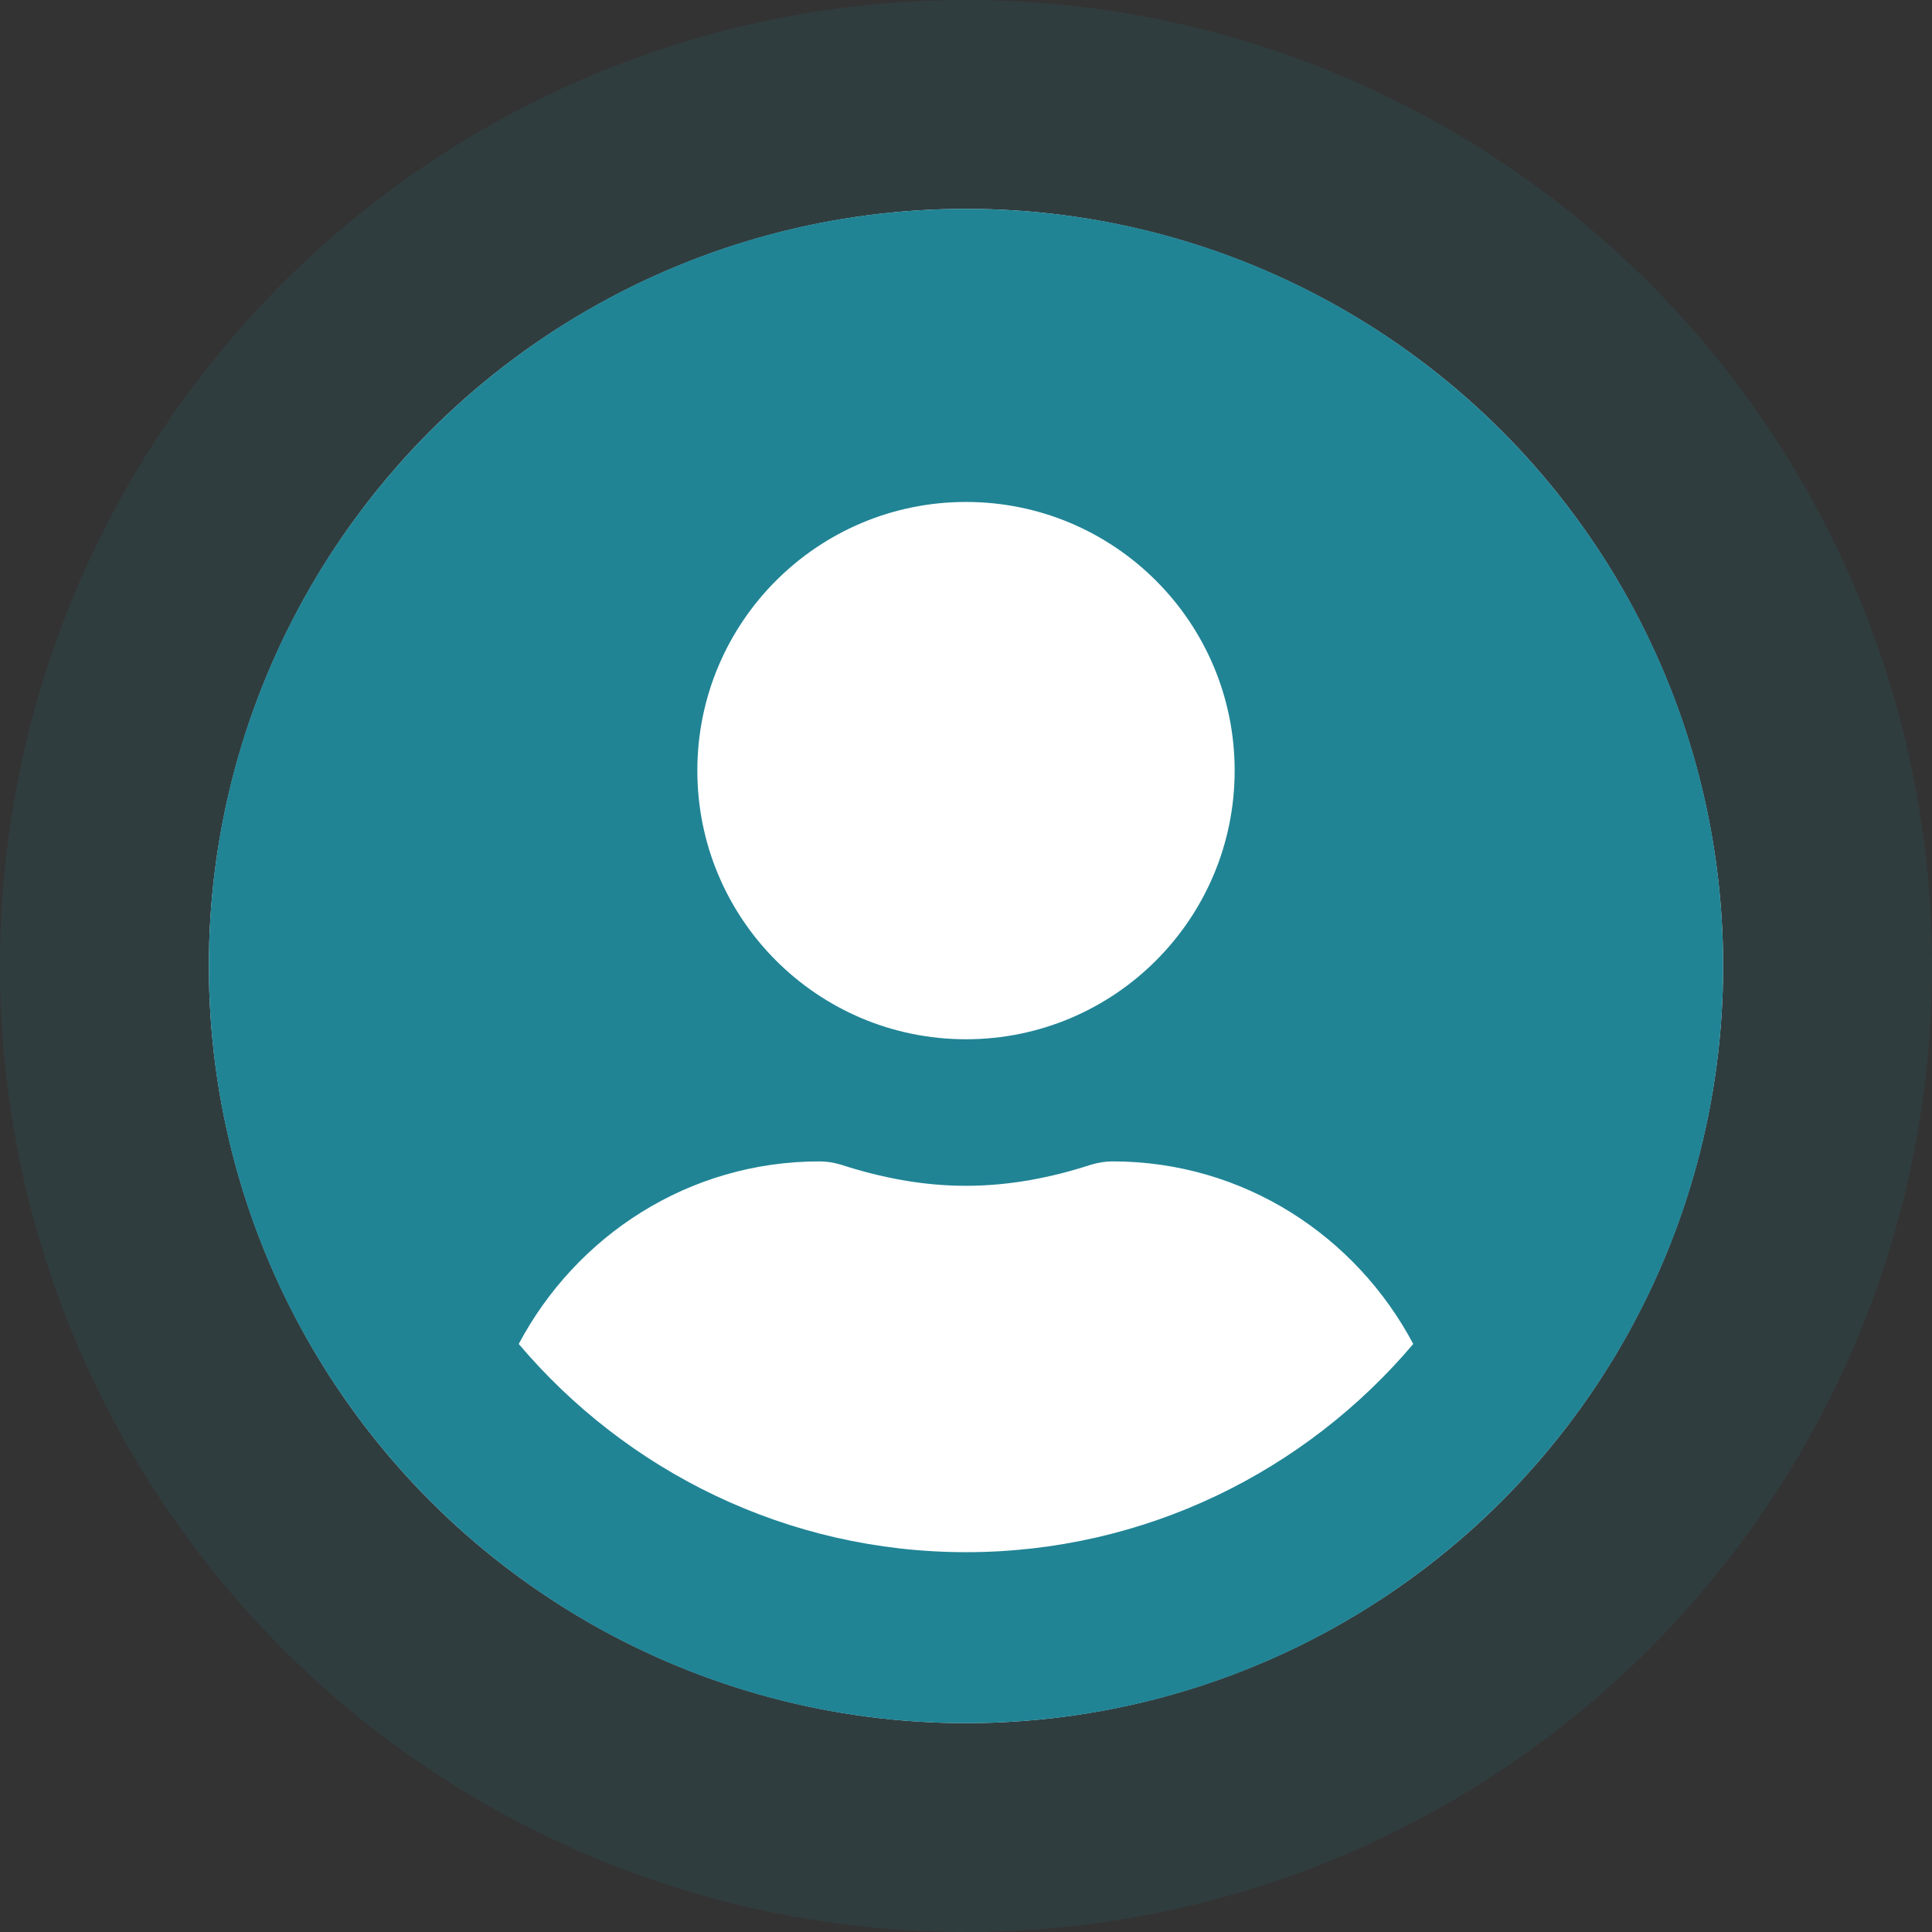
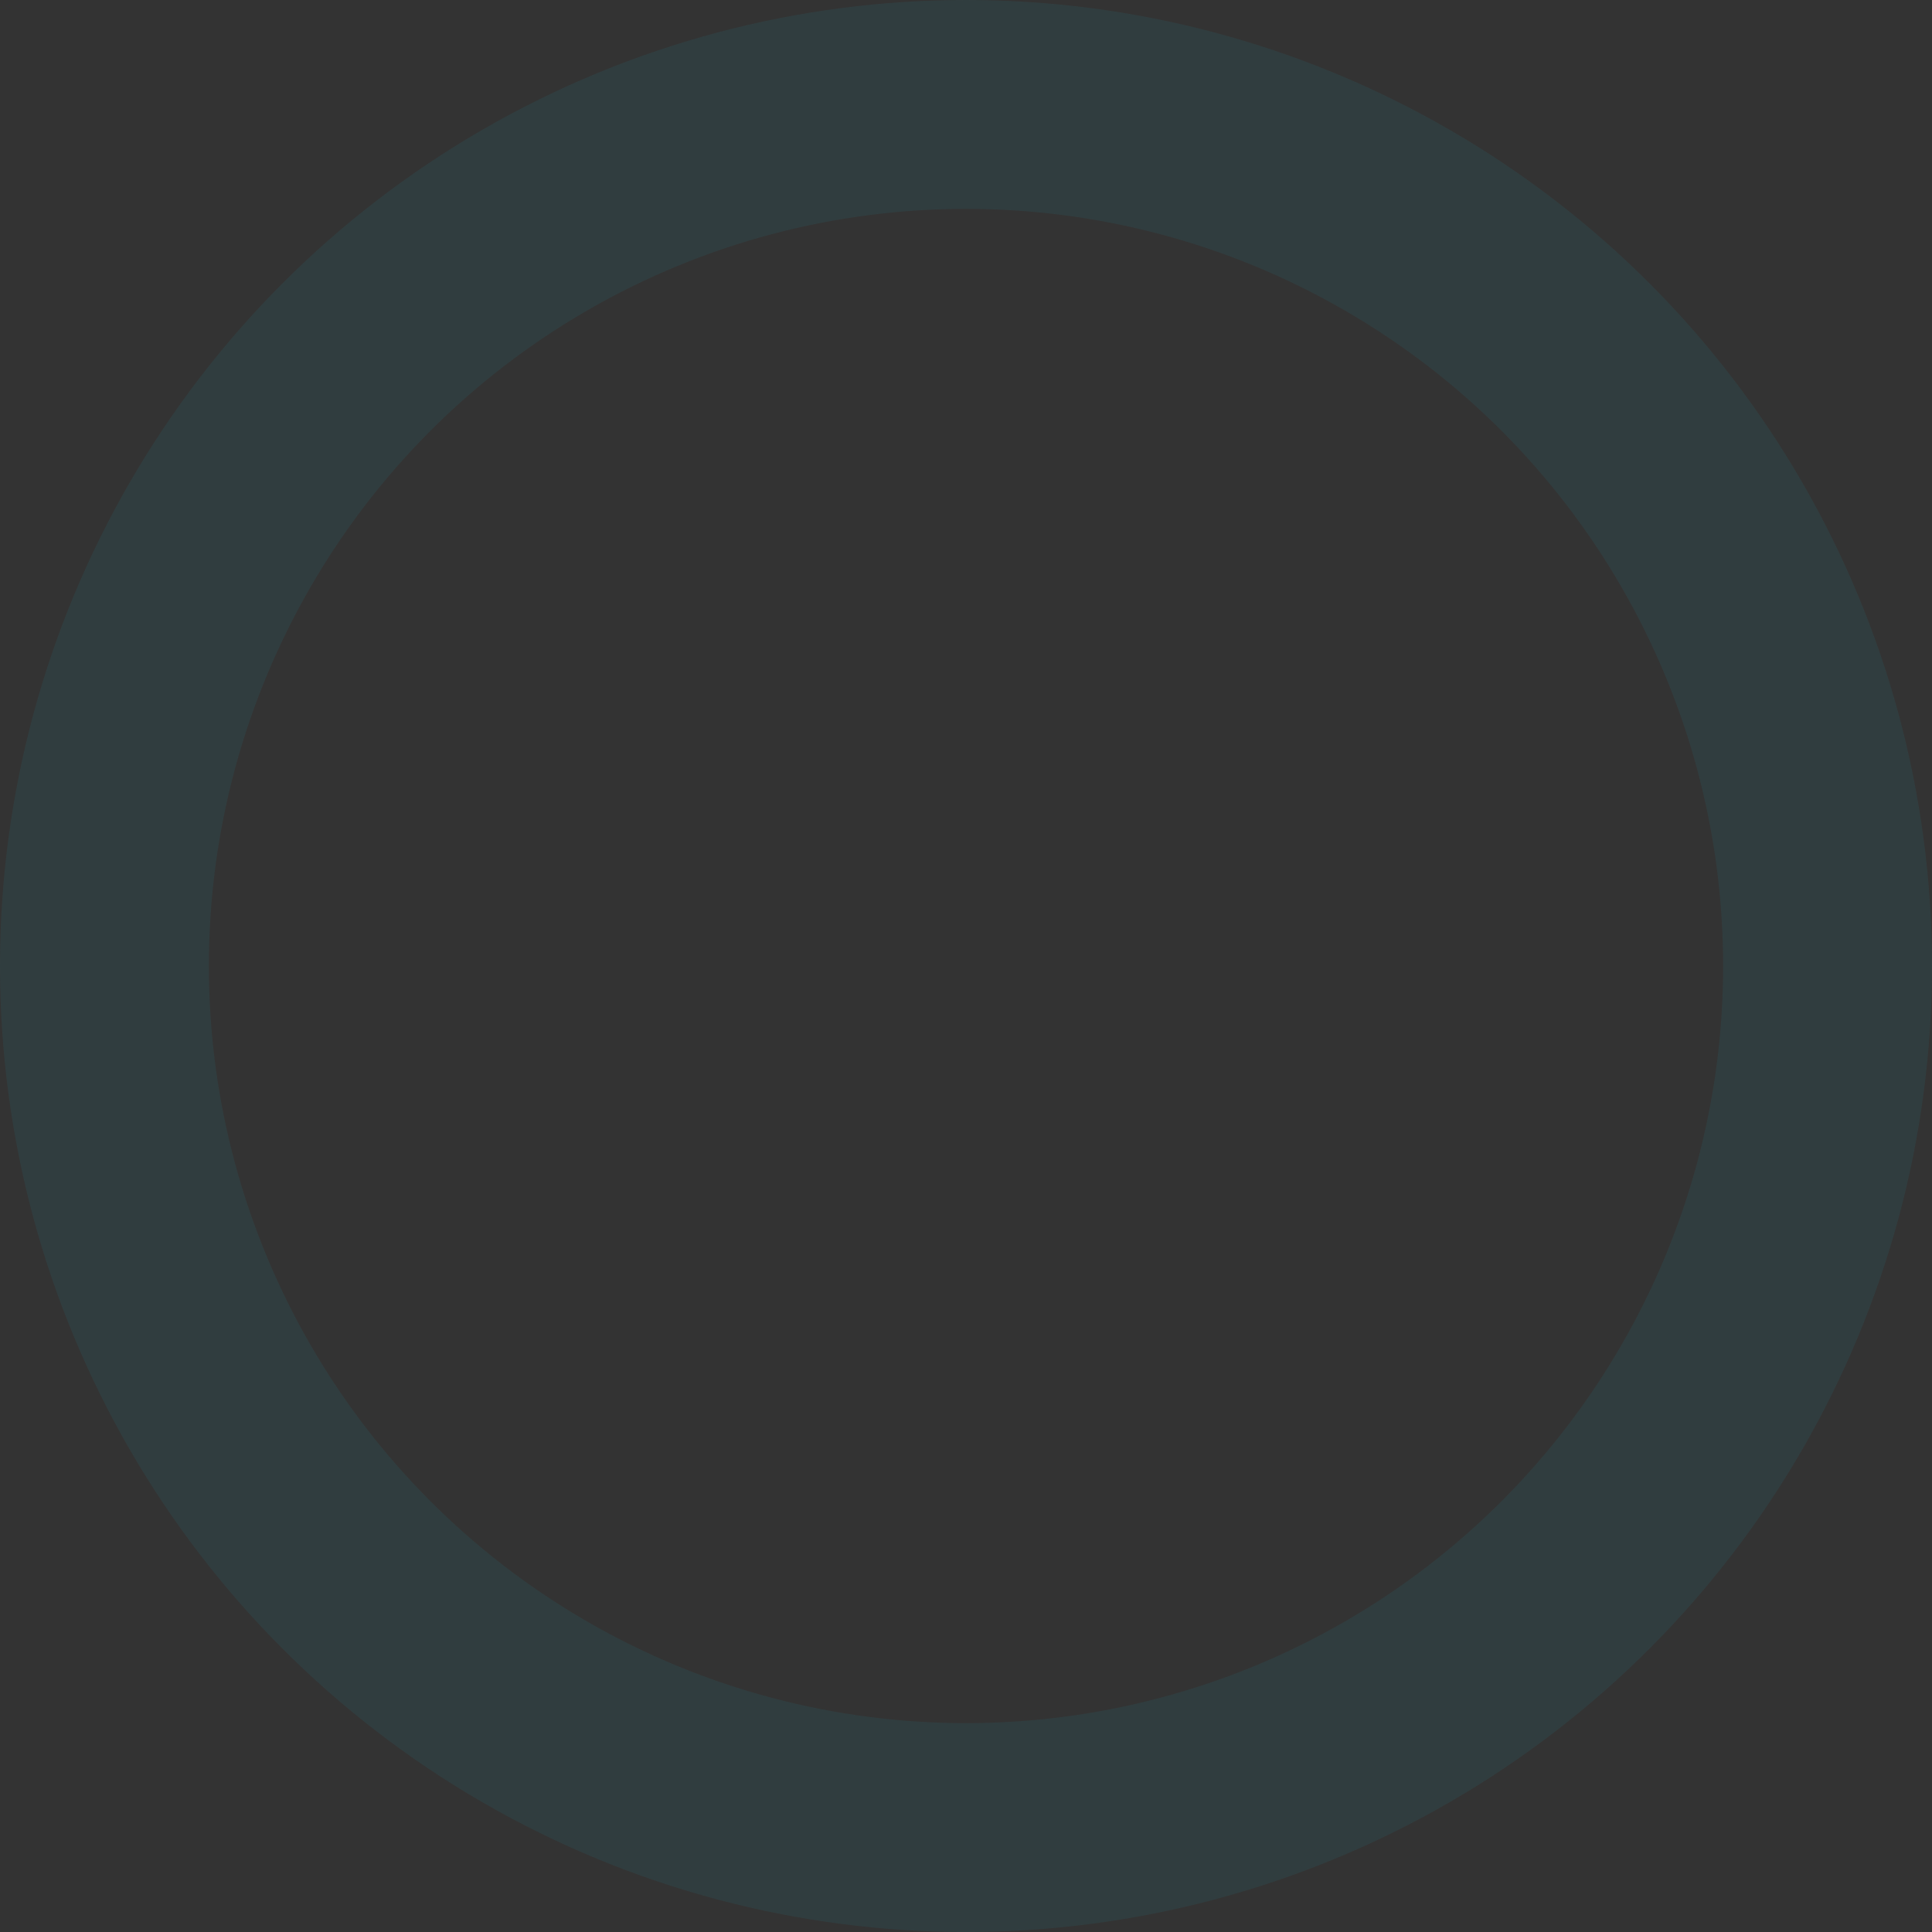
<svg xmlns="http://www.w3.org/2000/svg" width="74" height="74" viewBox="0 0 74 74" fill="none">
  <rect x="0" y="0" width="74" height="74" fill="#333333" stroke="none" />
-   <circle cx="37" cy="37" r="29" fill="white" />
  <circle cx="37" cy="37" r="33" stroke="#208495" stroke-opacity="0.13" stroke-width="8" />
-   <path d="M37 8C20.98 8 8 20.98 8 37C8 53.02 20.98 66 37 66C53.02 66 66 53.02 66 37C66 20.98 53.02 8 37 8ZM37 19.226C42.683 19.226 47.29 23.833 47.29 29.516C47.29 35.199 42.683 39.806 37 39.806C31.317 39.806 26.71 35.199 26.71 29.516C26.71 23.833 31.317 19.226 37 19.226ZM37 59.452C30.136 59.452 23.985 56.341 19.869 51.477C22.067 47.337 26.371 44.484 31.387 44.484C31.668 44.484 31.948 44.531 32.217 44.612C33.737 45.104 35.328 45.419 37 45.419C38.672 45.419 40.274 45.104 41.783 44.612C42.052 44.531 42.332 44.484 42.613 44.484C47.629 44.484 51.933 47.337 54.131 51.477C50.015 56.341 43.864 59.452 37 59.452Z" fill="#208495" />
</svg>